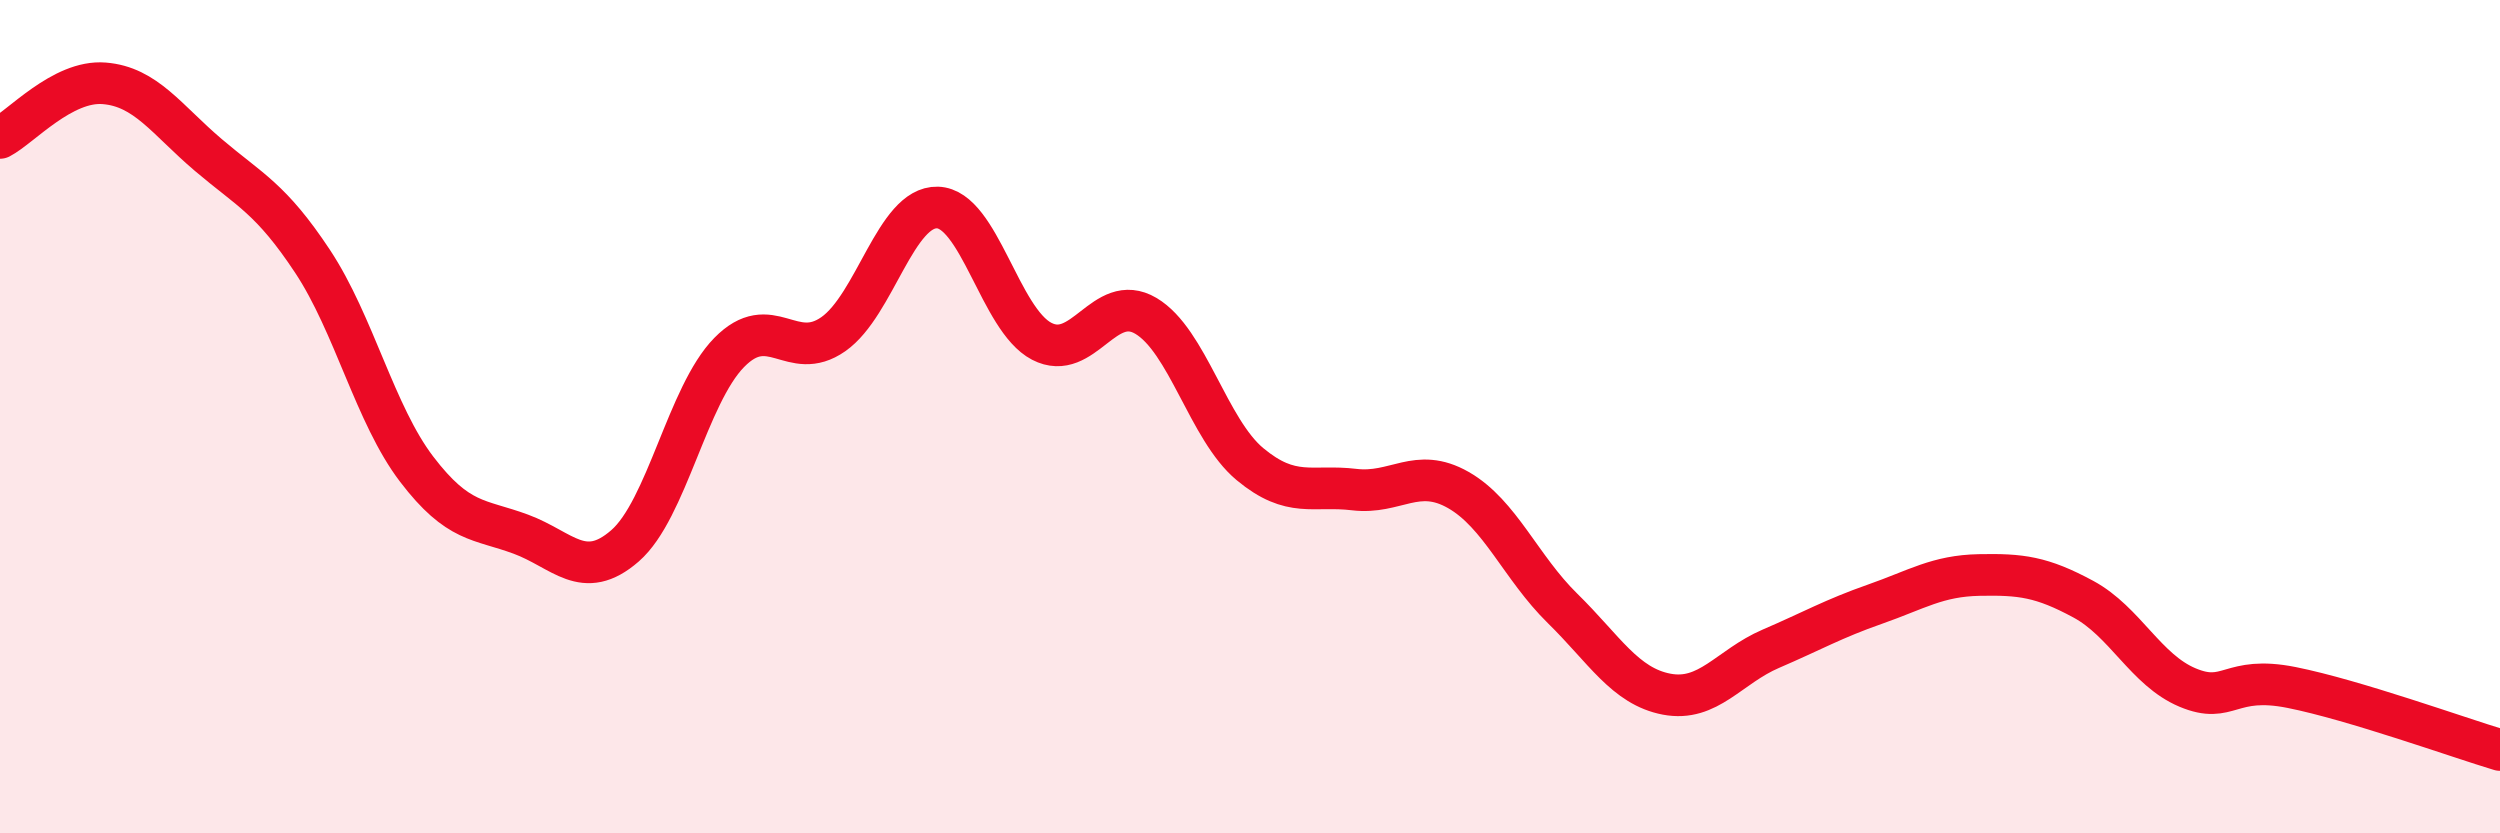
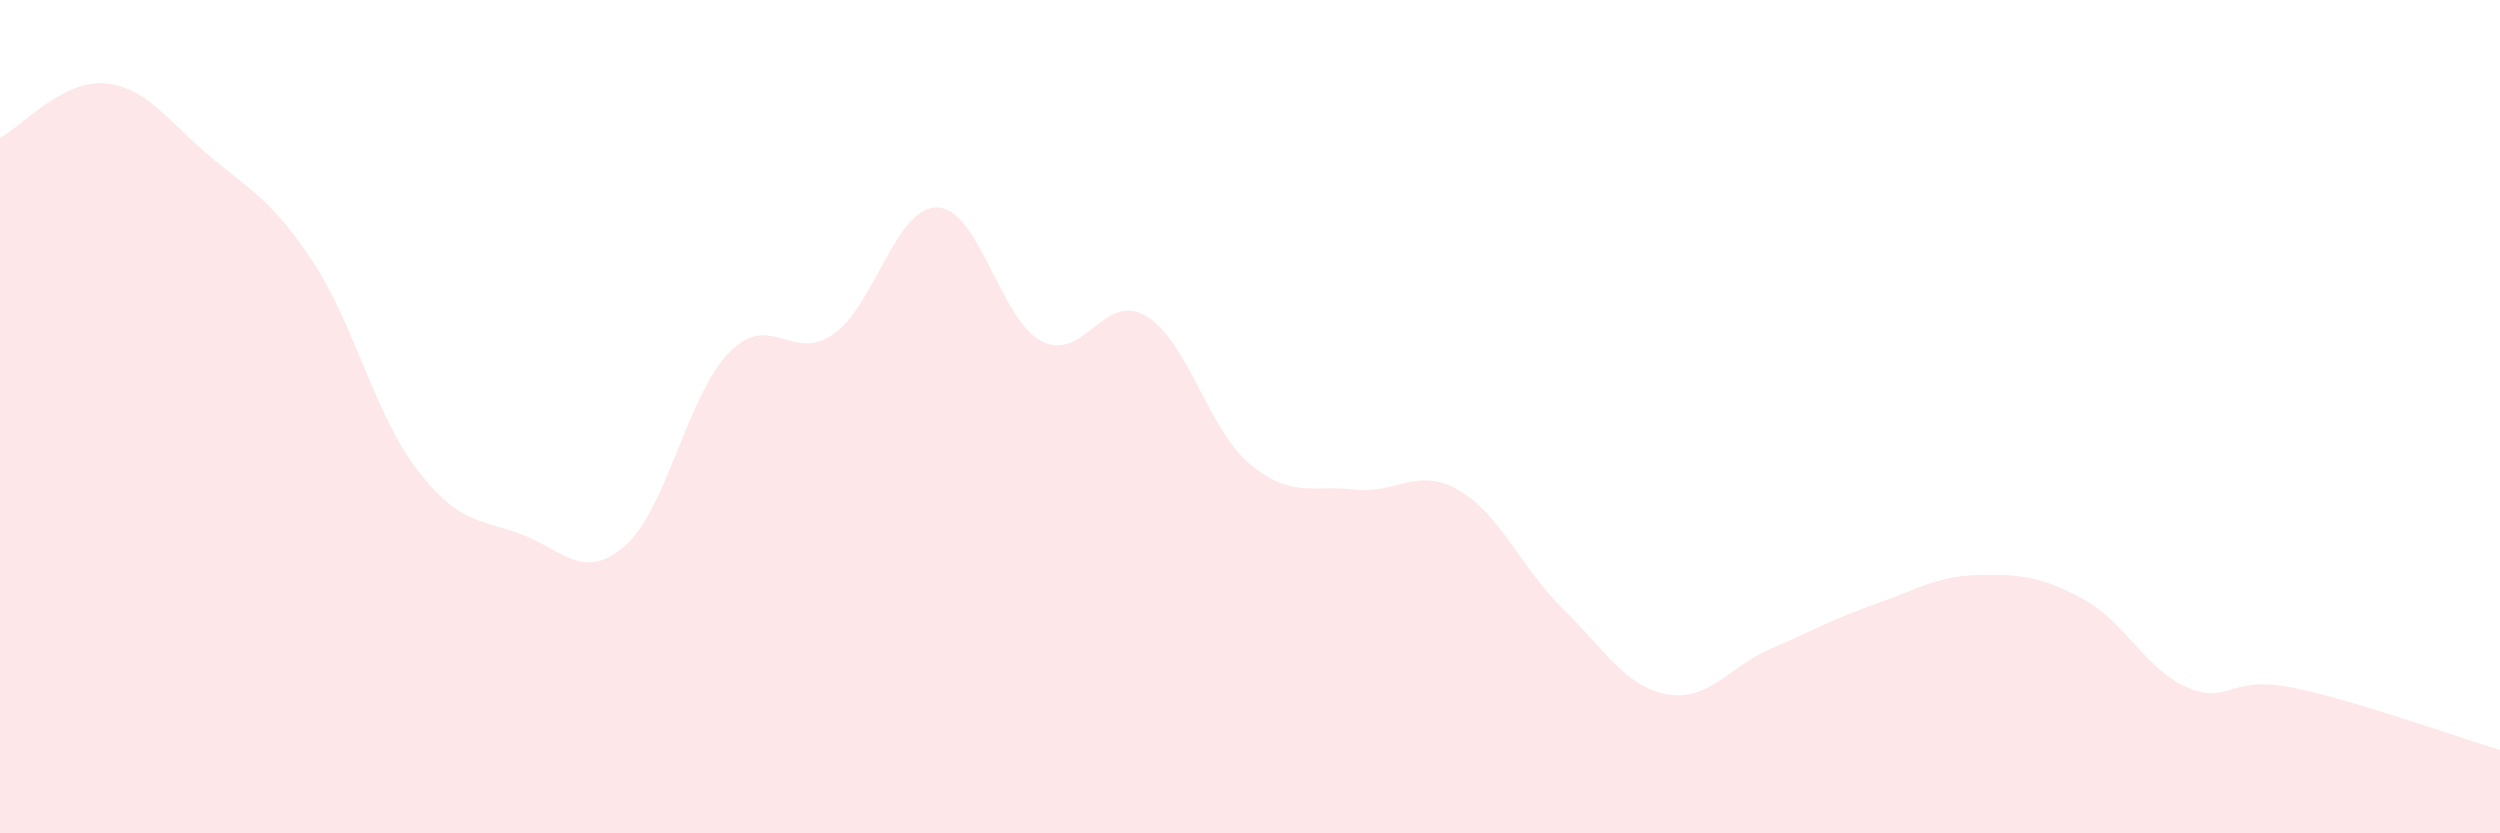
<svg xmlns="http://www.w3.org/2000/svg" width="60" height="20" viewBox="0 0 60 20">
  <path d="M 0,3.31 C 0.5,3.05 1.5,1.92 2.5,2 C 3.5,2.08 4,2.87 5,3.72 C 6,4.57 6.5,4.76 7.5,6.27 C 8.5,7.78 9,9.95 10,11.26 C 11,12.57 11.5,12.45 12.5,12.82 C 13.5,13.19 14,13.97 15,13.1 C 16,12.23 16.5,9.48 17.5,8.46 C 18.5,7.44 19,8.72 20,8.02 C 21,7.32 21.5,4.95 22.5,4.98 C 23.5,5.01 24,7.67 25,8.19 C 26,8.71 26.5,6.99 27.5,7.58 C 28.5,8.17 29,10.31 30,11.14 C 31,11.97 31.5,11.63 32.5,11.75 C 33.5,11.87 34,11.19 35,11.76 C 36,12.33 36.5,13.62 37.5,14.6 C 38.5,15.58 39,16.47 40,16.66 C 41,16.85 41.5,16 42.5,15.57 C 43.5,15.14 44,14.85 45,14.5 C 46,14.15 46.5,13.82 47.5,13.8 C 48.5,13.78 49,13.84 50,14.38 C 51,14.92 51.5,16.08 52.5,16.5 C 53.5,16.92 53.5,16.2 55,16.5 C 56.5,16.8 59,17.7 60,18L60 20L0 20Z" fill="#EB0A25" opacity="0.1" stroke-linecap="round" stroke-linejoin="round" />
-   <path d="M 0,3.31 C 0.5,3.05 1.5,1.92 2.5,2 C 3.5,2.08 4,2.87 5,3.72 C 6,4.57 6.5,4.76 7.5,6.27 C 8.5,7.78 9,9.95 10,11.26 C 11,12.57 11.5,12.45 12.5,12.82 C 13.5,13.19 14,13.97 15,13.1 C 16,12.23 16.5,9.48 17.5,8.46 C 18.5,7.44 19,8.72 20,8.02 C 21,7.32 21.5,4.95 22.5,4.98 C 23.5,5.01 24,7.67 25,8.19 C 26,8.71 26.5,6.99 27.5,7.58 C 28.5,8.17 29,10.31 30,11.14 C 31,11.97 31.5,11.63 32.5,11.75 C 33.5,11.87 34,11.19 35,11.76 C 36,12.33 36.5,13.62 37.5,14.6 C 38.5,15.58 39,16.47 40,16.66 C 41,16.85 41.5,16 42.5,15.57 C 43.5,15.14 44,14.85 45,14.5 C 46,14.15 46.5,13.82 47.5,13.8 C 48.5,13.78 49,13.84 50,14.38 C 51,14.92 51.5,16.08 52.5,16.5 C 53.5,16.92 53.5,16.2 55,16.5 C 56.5,16.8 59,17.7 60,18" stroke="#EB0A25" stroke-width="1" fill="none" stroke-linecap="round" stroke-linejoin="round" />
</svg>